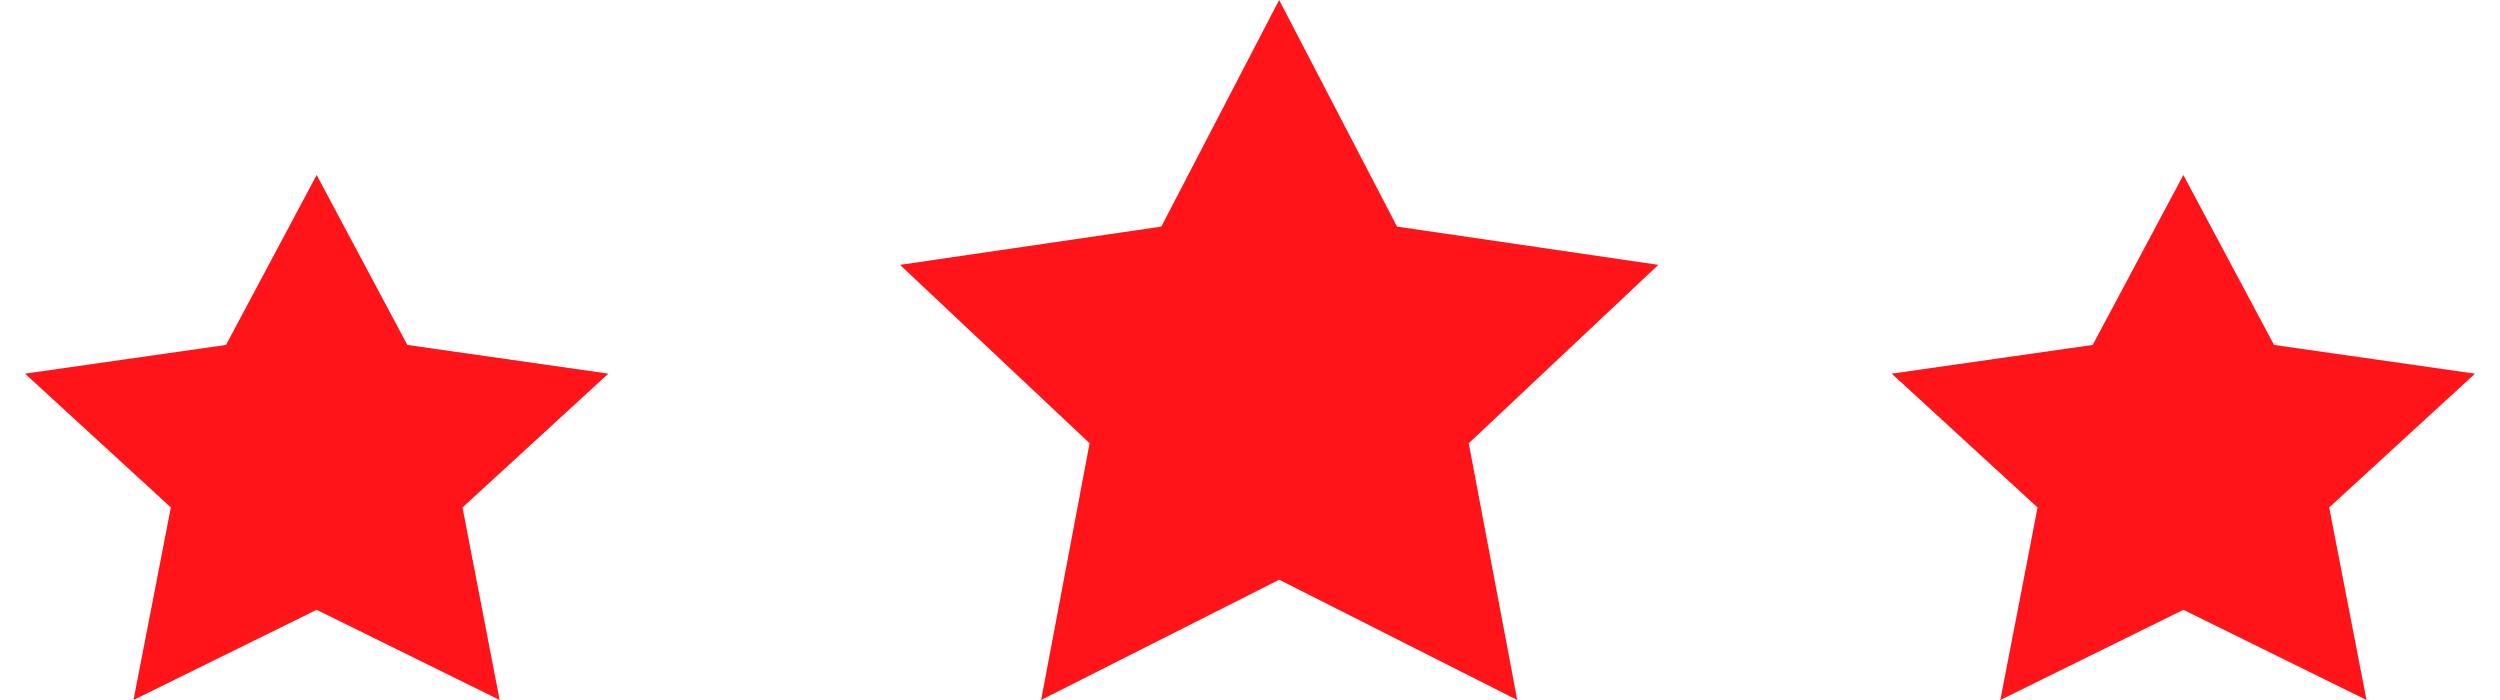
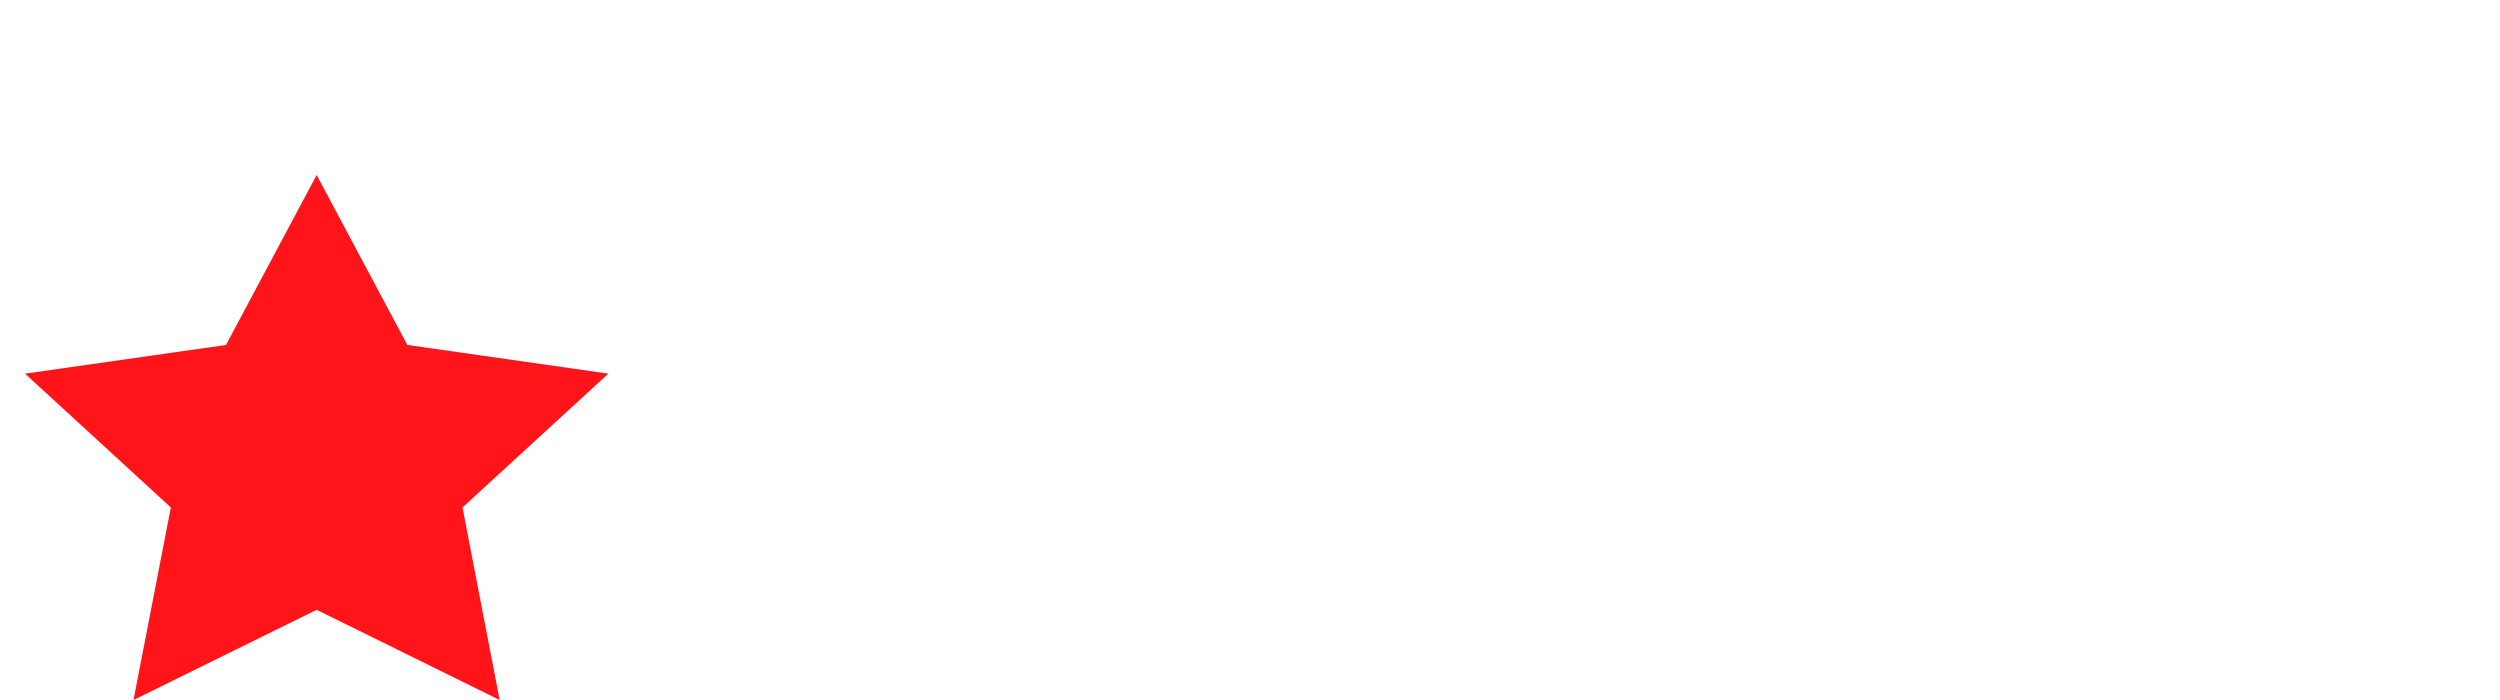
<svg xmlns="http://www.w3.org/2000/svg" fill="none" viewBox="0 0 50 14" height="14" width="50">
  <path fill="#FE1419" d="M8.147 6.899L6.333 3.5L4.52 6.899L0.5 7.473L3.417 10.149L2.67 14L6.333 12.196L9.993 14L9.25 10.149L12.167 7.473L8.147 6.899Z" clip-rule="evenodd" fill-rule="evenodd" />
-   <path fill="#FE1419" d="M27.941 4.532L25.583 0L23.226 4.532L18 5.297L21.792 8.865L20.822 14L25.583 11.594L30.345 14L29.375 8.865L33.167 5.297L27.941 4.532Z" clip-rule="evenodd" fill-rule="evenodd" />
-   <path fill="#FE1419" d="M45.481 6.899L43.667 3.5L41.854 6.899L37.834 7.473L40.751 10.149L40.007 14L43.667 12.196L47.33 14L46.584 10.149L49.501 7.473L45.481 6.899Z" clip-rule="evenodd" fill-rule="evenodd" />
</svg>